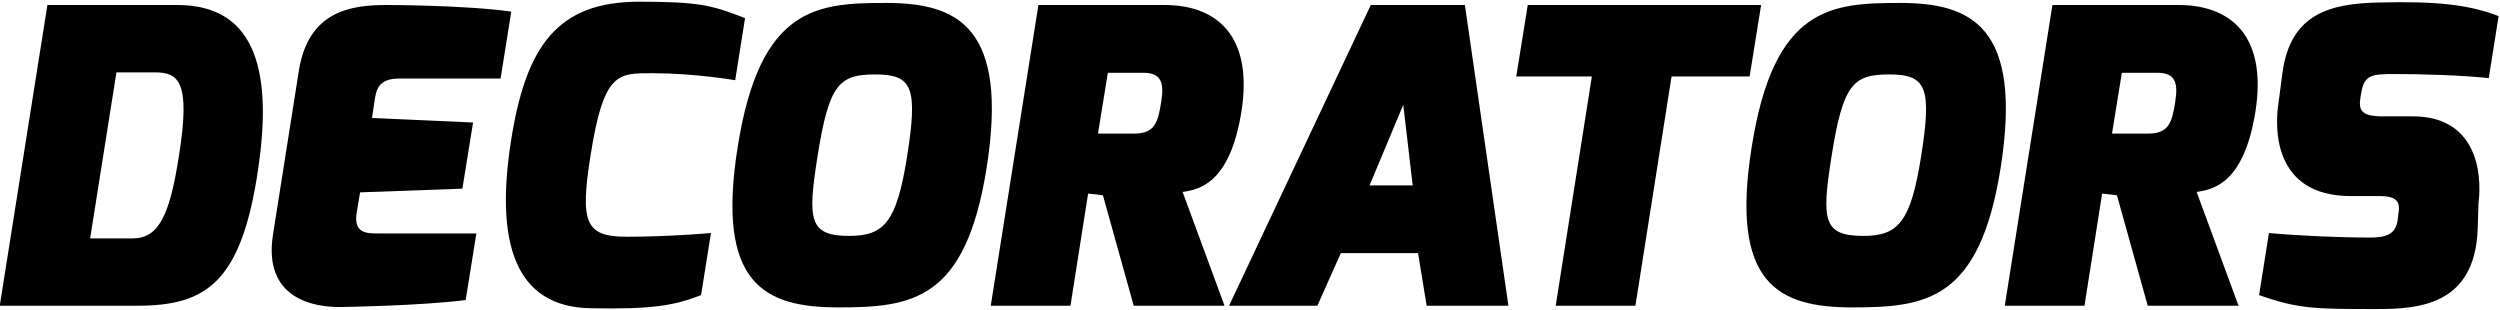
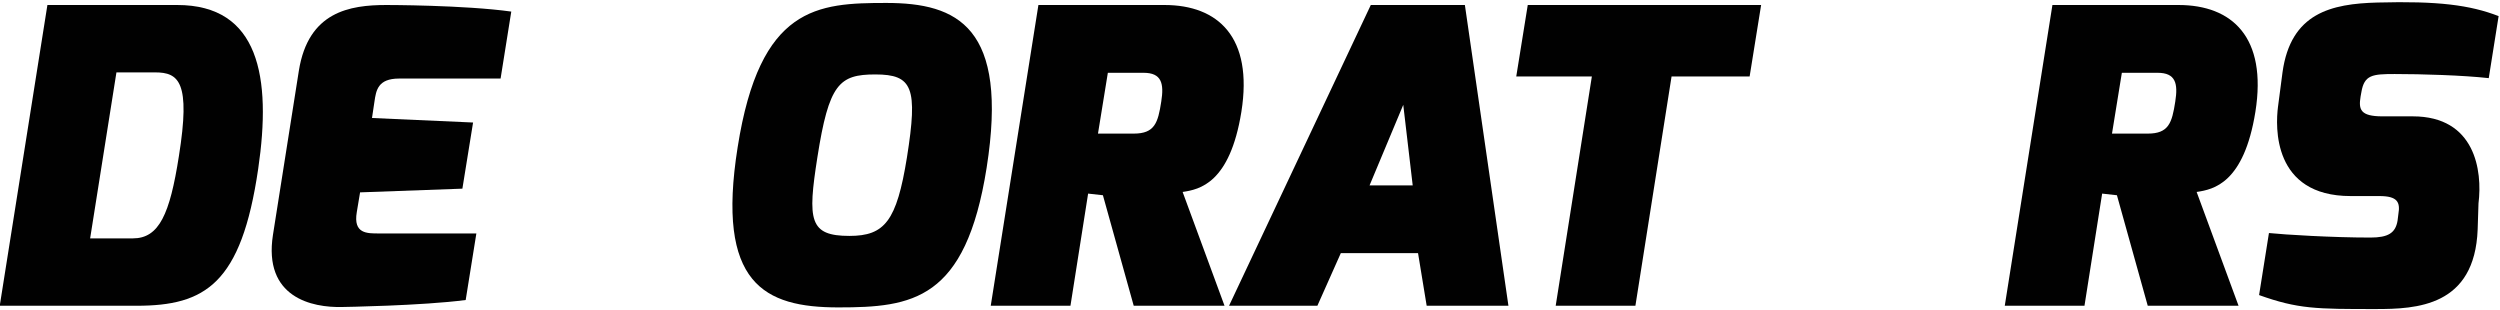
<svg xmlns="http://www.w3.org/2000/svg" version="1.1" id="Layer_1" x="0px" y="0px" width="878px" height="109px" viewBox="0 0 878 109" enable-background="new 0 0 878 109" xml:space="preserve">
  <g>
    <path fill="#010101" d="M16.648,1.758h45.598c28.718,0,33.19,25.252,28.426,57.576c-5.917,40.401-18.614,48.047-42.711,48.047   H-0.091L16.648,1.758z M46.663,83.718c9.234,0,12.987-8.513,16.161-28.861c4.184-26.115,0-29.435-8.368-29.435H40.891   l-9.236,58.296H46.663z" />
    <path fill="#010101" d="M104.958,24.846c3.319-20.778,17.893-23.088,30.734-23.088c0,0,27.273,0,43.868,2.31l-3.754,23.519h-35.64   c-7.503,0-8.081,4.186-8.656,8.082l-0.866,5.771l35.498,1.587l-3.754,23.23l-35.93,1.3l-1.155,6.927   c-1.3,7.646,3.607,7.502,7.793,7.502h34.199l-3.751,23.377c-15.298,2.019-43.292,2.453-43.292,2.453   c-10.676,0.288-27.848-3.319-24.384-25.394L104.958,24.846z" />
-     <path fill="#010101" d="M224.436,0.603c20.777,0,25.539,1.155,37.226,5.772l-3.462,21.789c-0.145,0-14.142-2.452-29.003-2.452   c-12.122,0-17.173-0.578-21.79,28.858c-3.75,23.665-1.875,28.571,12.699,28.571c15.151,0,29.581-1.3,29.581-1.3l-3.464,21.788   c-9.523,3.751-17.459,5.052-38.816,4.62c-26.55-0.435-33.477-22.944-27.993-58.442C184.608,16.188,195.717,0.603,224.436,0.603z" />
    <path fill="#010101" d="M311.302,1.036c24.962,0,42.999,8.369,35.208,57.861c-7.361,46.61-26.119,49.063-52.091,49.063   c-25.974,0-43.001-8.225-35.352-56.276C266.857,2.189,287.059,1.036,311.302,1.036z M298.314,82.852   c12.41,0,16.595-5.194,20.204-27.561c3.894-24.53,2.018-29.147-11.114-29.147c-12.697,0-16.305,3.319-20.346,29.147   C283.597,77.369,284.175,82.852,298.314,82.852z" />
    <path fill="#010101" d="M364.688,1.758h44.298c18.759,0,31.17,11.254,26.985,37.518c-4.04,25.107-14.72,27.271-20.635,28.137   l14.718,39.969h-31.891l-10.822-38.814l-5.195-0.576l-6.203,39.391h-27.994L364.688,1.758z M398.164,46.922   c7.36,0,8.515-3.753,9.67-11.254c1.01-6.351,0.143-10.102-6.205-10.102h-12.553l-3.466,21.355H398.164z" />
    <path fill="#010101" d="M481.424,1.758h33.043l15.294,105.623h-28.713l-3.031-18.469h-27.126l-8.227,18.469h-31.023L481.424,1.758z    M496.141,65.104l-3.317-28.283l-11.832,28.283H496.141z" />
    <path fill="#010101" d="M536.548,1.758h81.959l-4.039,25.107h-27.417l-12.697,80.516h-27.995l12.7-80.516h-26.552L536.548,1.758z" />
-     <path fill="#010101" d="M667.423,1.036c24.963,0,42.999,8.369,35.207,57.861c-7.358,46.61-26.115,49.063-52.091,49.063   c-25.973,0-43-8.225-35.352-56.276C622.979,2.189,643.179,1.036,667.423,1.036z M654.435,82.852   c12.41,0,16.593-5.194,20.204-27.561c3.894-24.53,2.02-29.147-11.113-29.147c-12.696,0-16.306,3.319-20.347,29.147   C639.717,77.369,640.295,82.852,654.435,82.852z" />
    <path fill="#010101" d="M720.809,1.758h44.3c18.759,0,31.169,11.254,26.983,37.518c-4.041,25.107-14.719,27.271-20.635,28.137   l14.72,39.969h-31.891l-10.823-38.814l-5.193-0.576l-6.205,39.391h-27.993L720.809,1.758z M754.286,46.922   c7.359,0,8.515-3.753,9.669-11.254c1.008-6.351,0.144-10.102-6.205-10.102h-12.554l-3.462,21.355H754.286z" />
    <path fill="#010101" d="M796.853,81.842c5.627,0.58,22.222,1.588,35.643,1.588c6.204,0,8.8-1.588,9.523-5.917l0.286-2.308   c0.724-4.185-0.286-6.349-6.637-6.349h-10.101c-27.561,0-26.407-24.531-25.539-31.314l1.586-12.12   C804.5,4.5,818.787,1.324,834.946,0.891c21.356-0.576,32.466,0.867,42.568,4.763l-3.464,21.788   c-9.09-1.008-23.518-1.443-33.042-1.443c-7.794,0-10.68,0.29-11.69,6.351l-0.287,1.586c-0.722,4.475-0.144,6.927,7.648,6.927   h10.676c21.935,0,24.53,19.047,23.088,30.591l-0.289,9.092c-1.01,27.128-21.499,27.993-35.786,27.993   c-20.921,0-27.269,0-40.979-4.907L796.853,81.842z" />
  </g>
</svg>